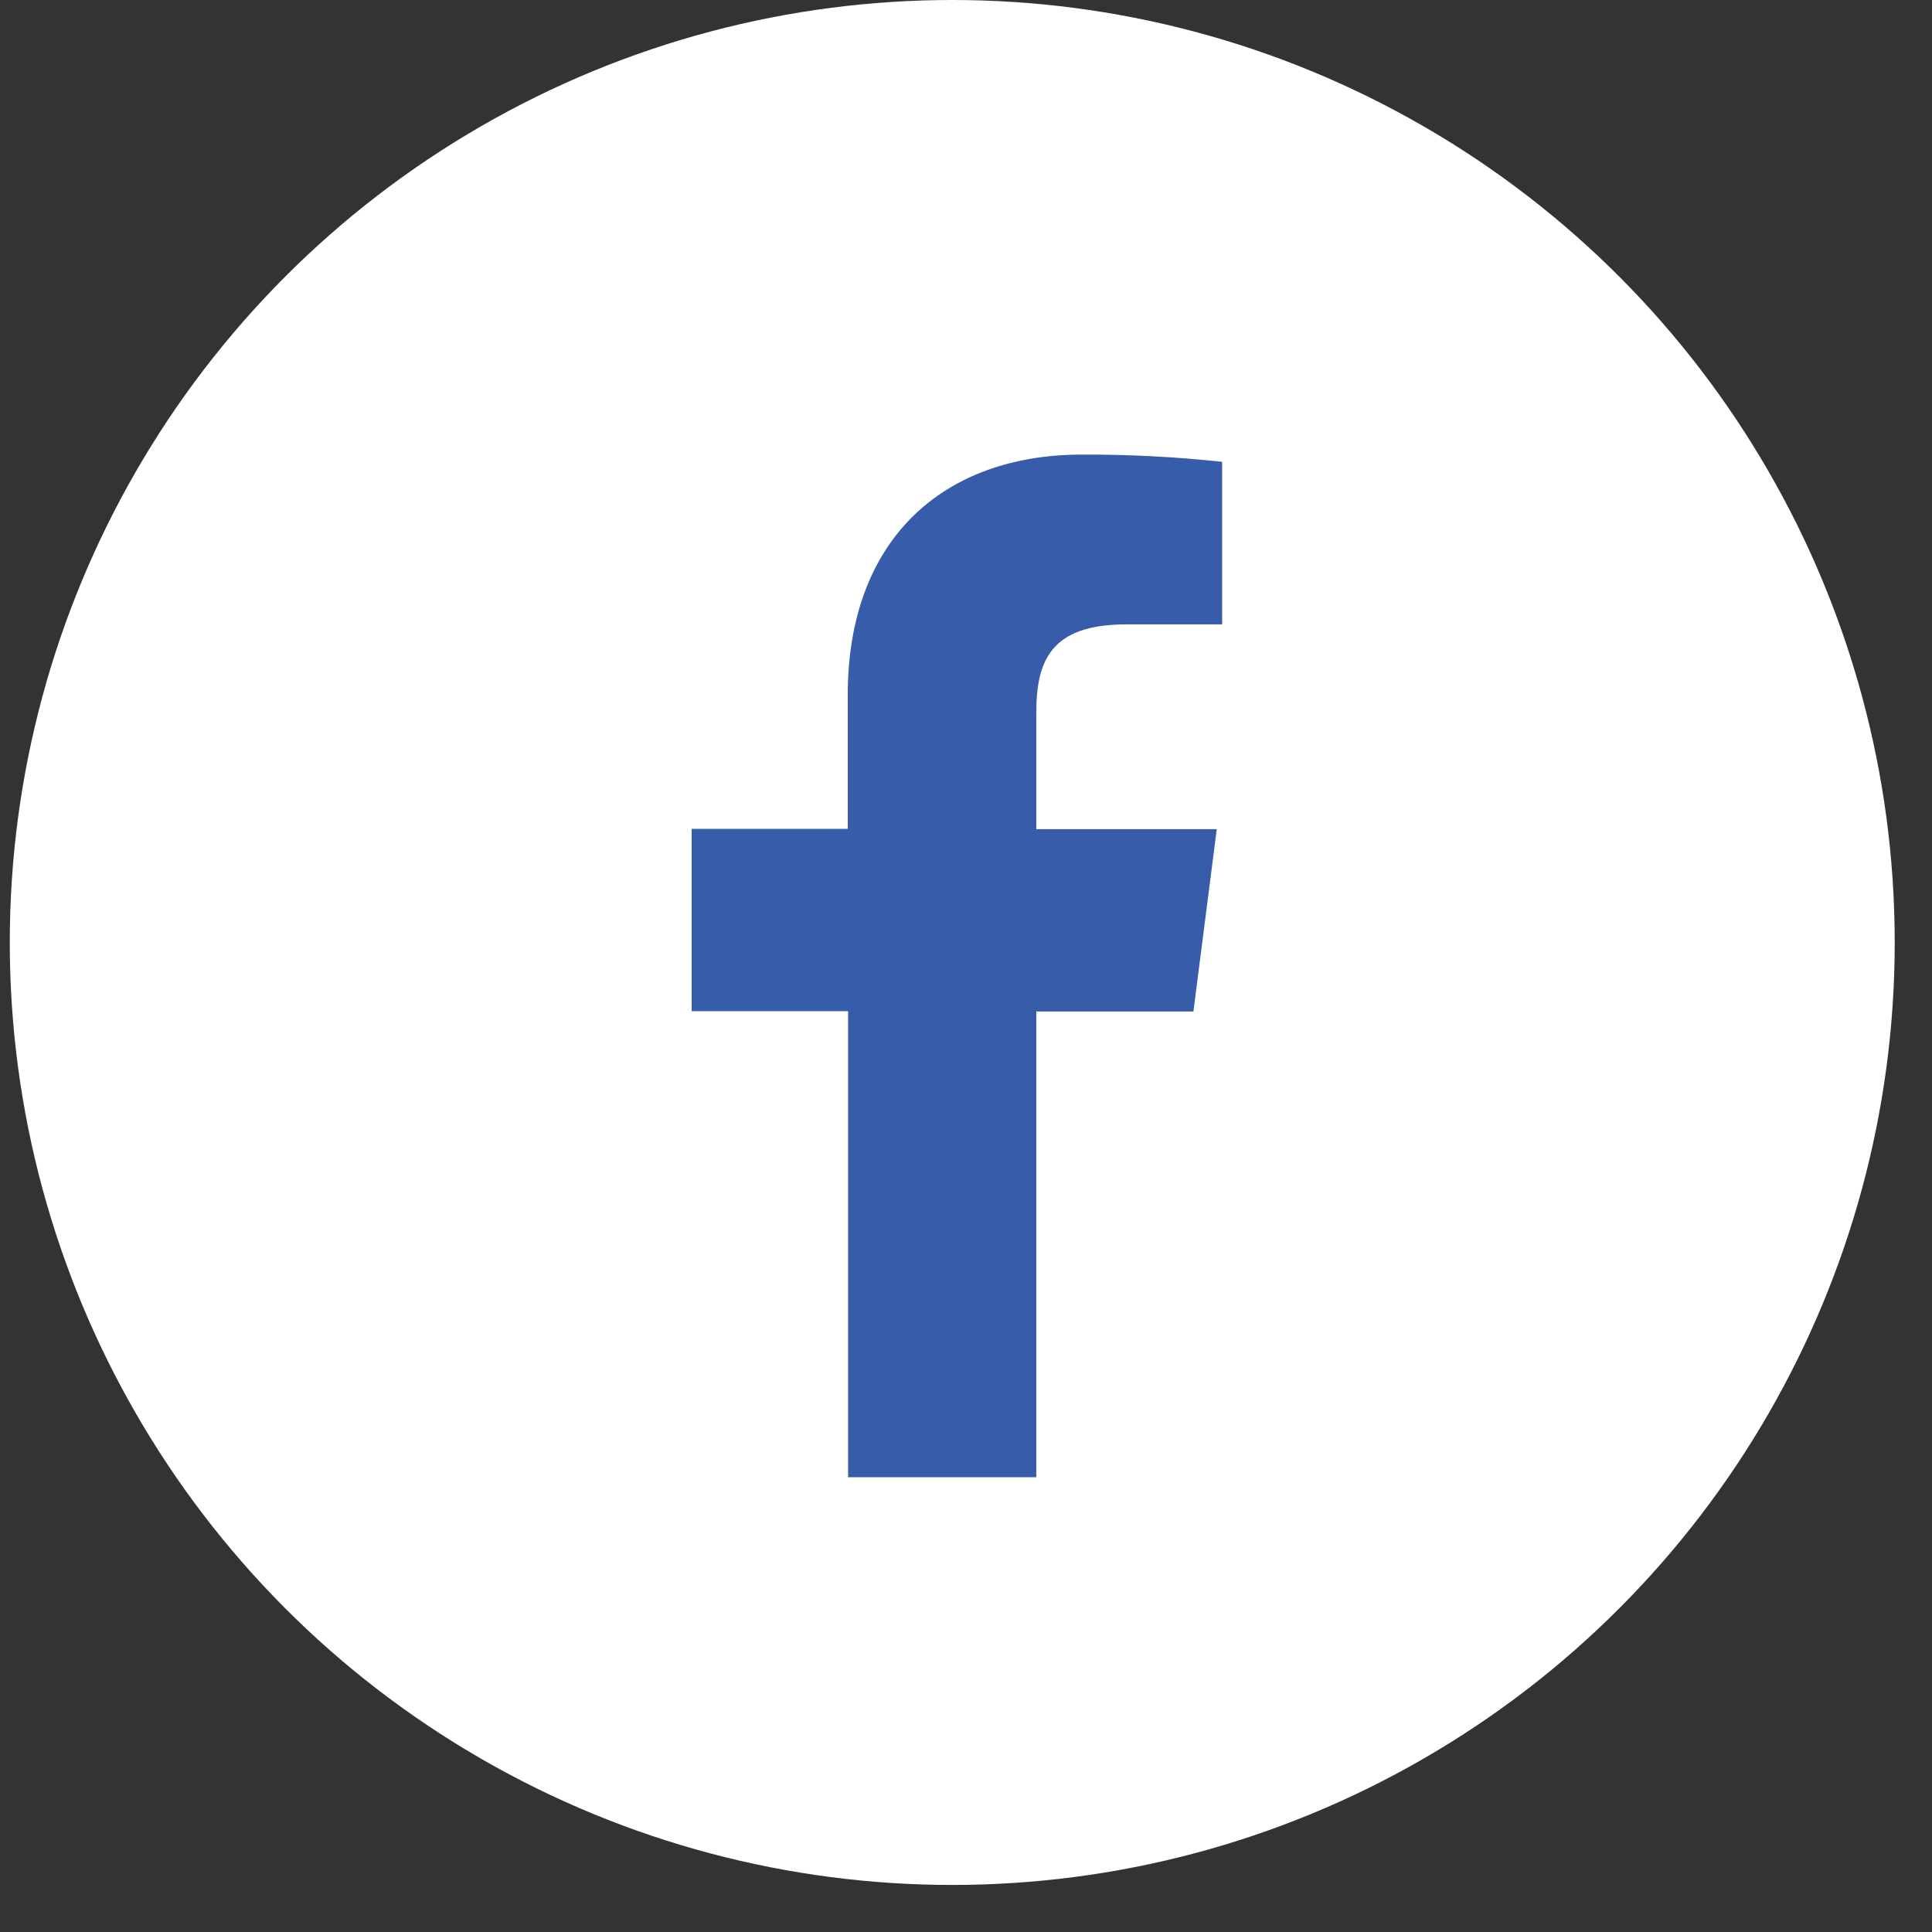
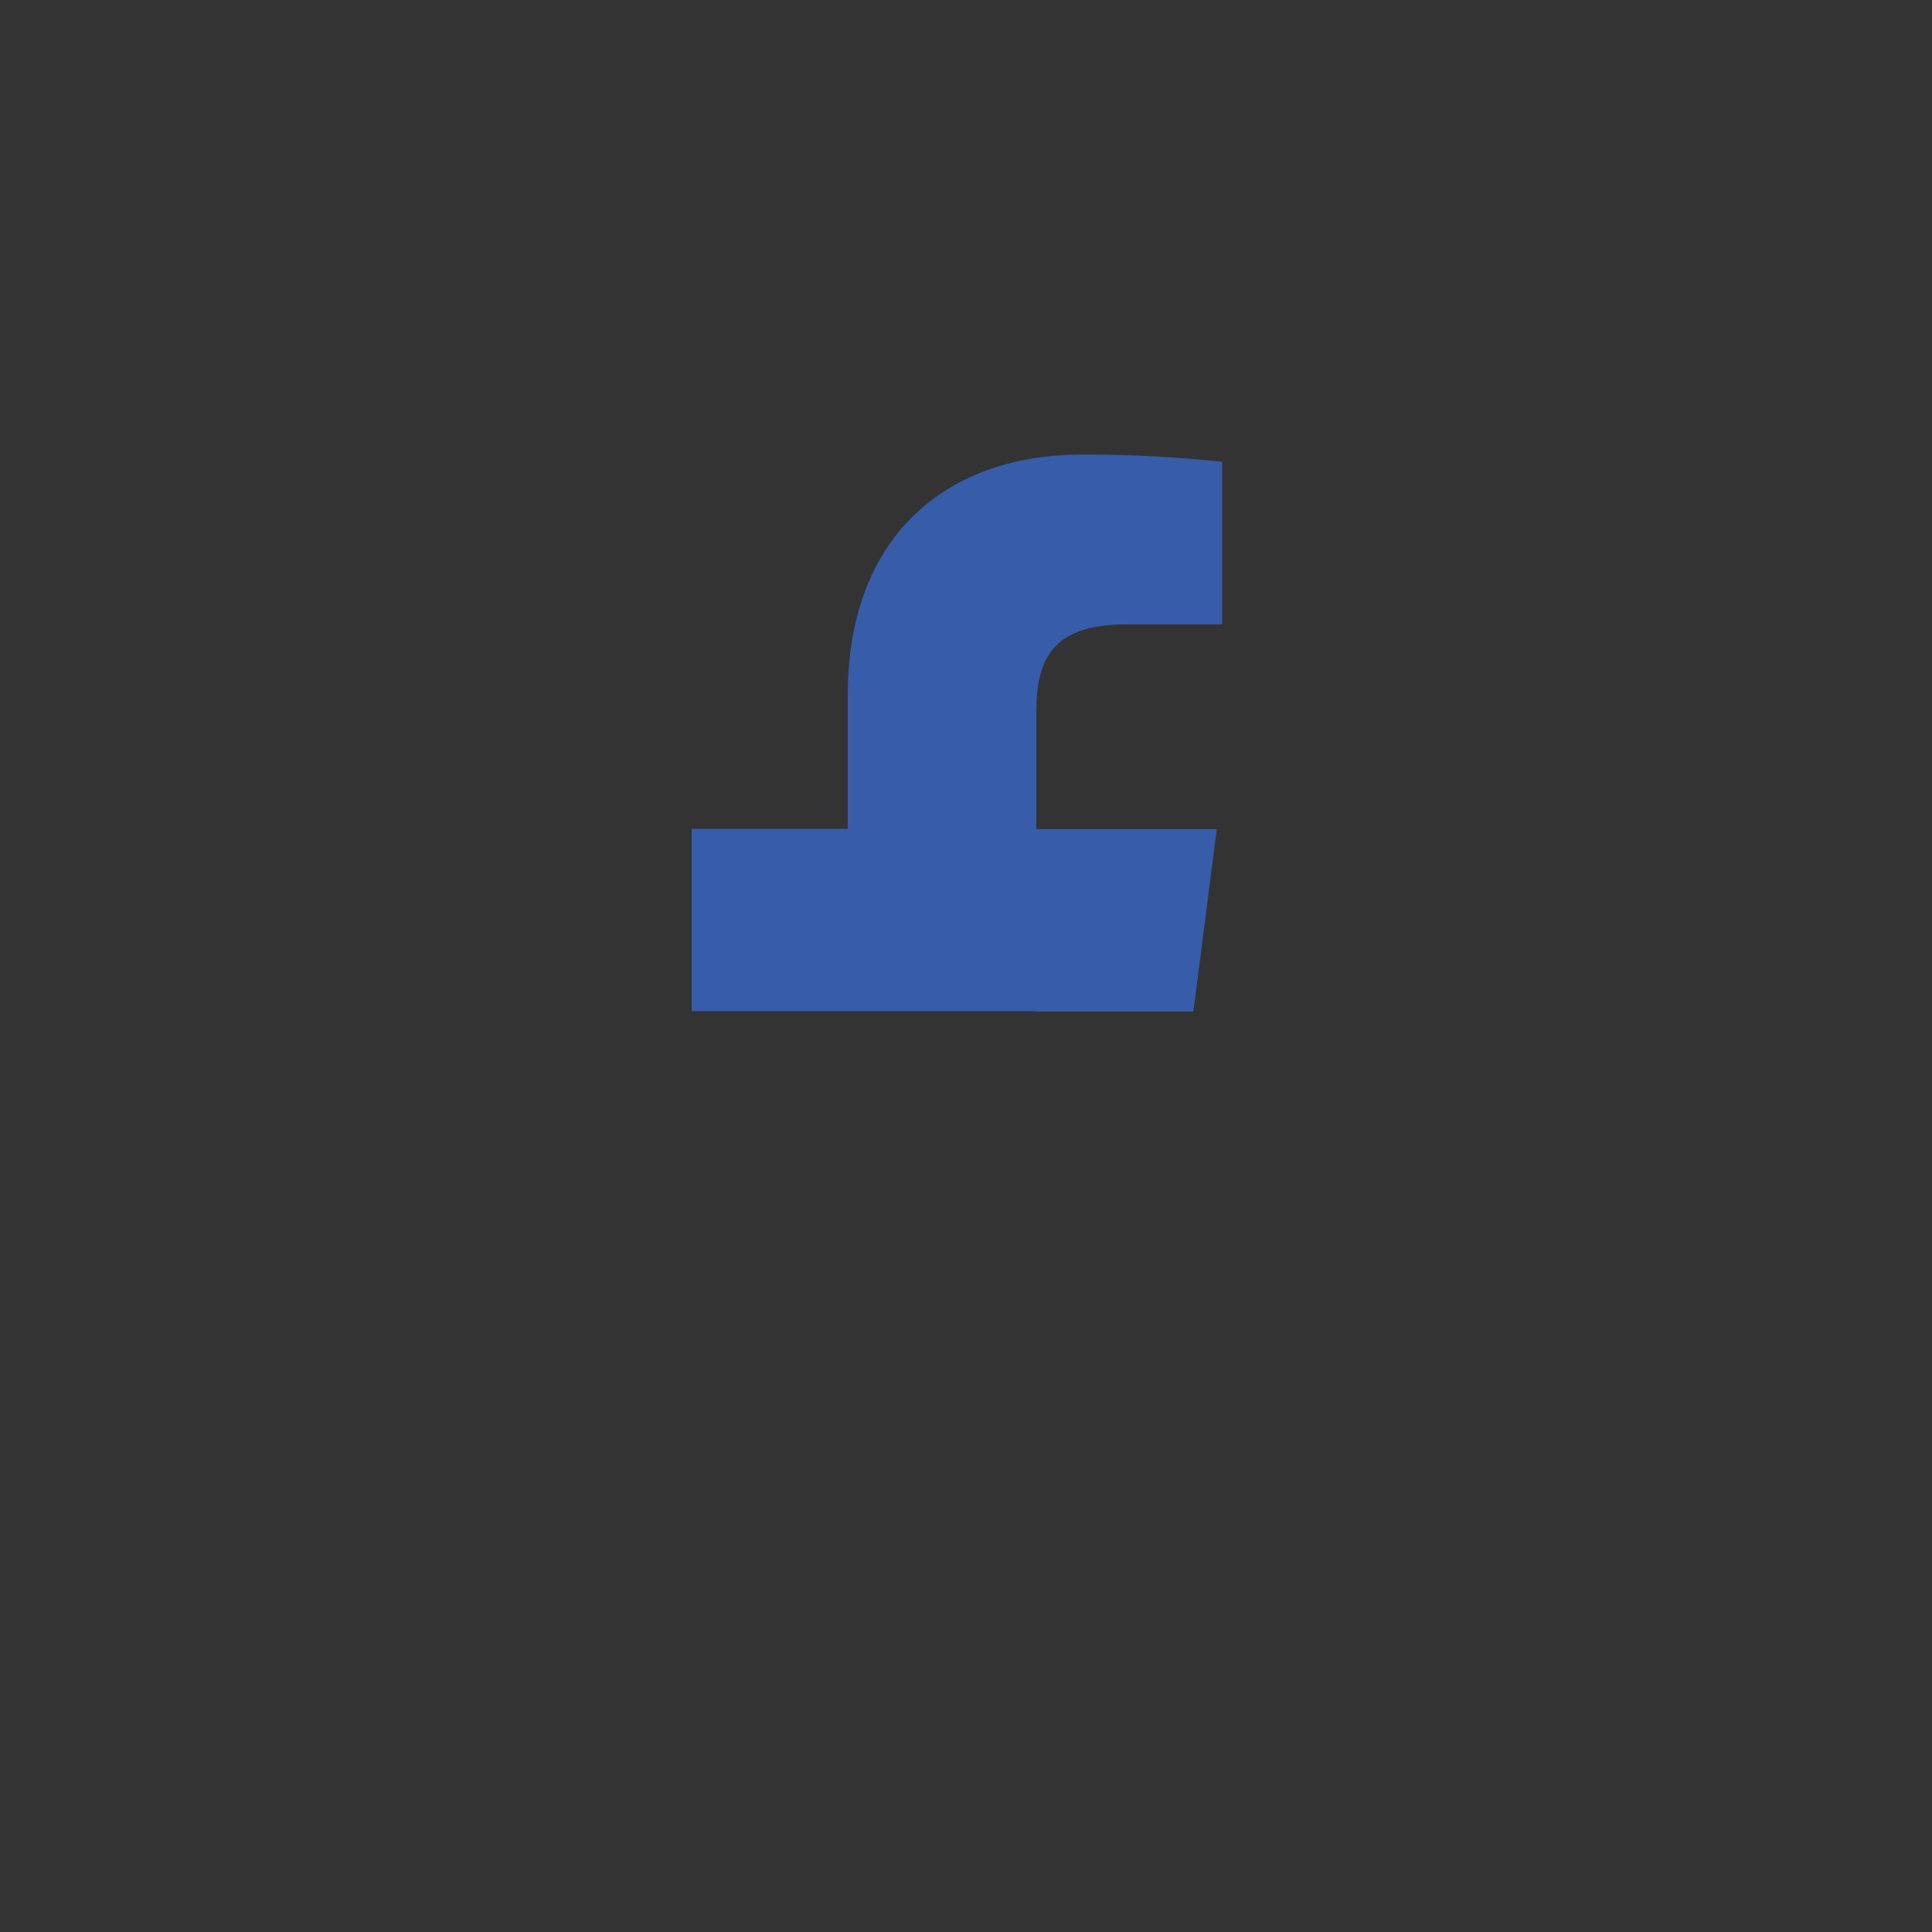
<svg xmlns="http://www.w3.org/2000/svg" width="34" height="34" viewBox="0 0 34 34" fill="none">
  <rect x="0" y="0" width="34" height="34" fill="#333333" stroke="none" />
-   <circle cx="16.758" cy="16.586" r="16.586" fill="white" />
-   <path d="M18.237 25.997V17.801H21.002L21.413 14.592H18.237V12.548C18.237 11.622 18.495 10.988 19.824 10.988H21.508V8.127C20.689 8.039 19.865 7.997 19.041 8C16.597 8 14.919 9.492 14.919 12.231V14.586H12.172V17.795H14.925V25.997H18.237Z" fill="#375CAA" />
+   <path d="M18.237 25.997V17.801H21.002L21.413 14.592H18.237V12.548C18.237 11.622 18.495 10.988 19.824 10.988H21.508V8.127C20.689 8.039 19.865 7.997 19.041 8C16.597 8 14.919 9.492 14.919 12.231V14.586H12.172V17.795H14.925H18.237Z" fill="#375CAA" />
</svg>